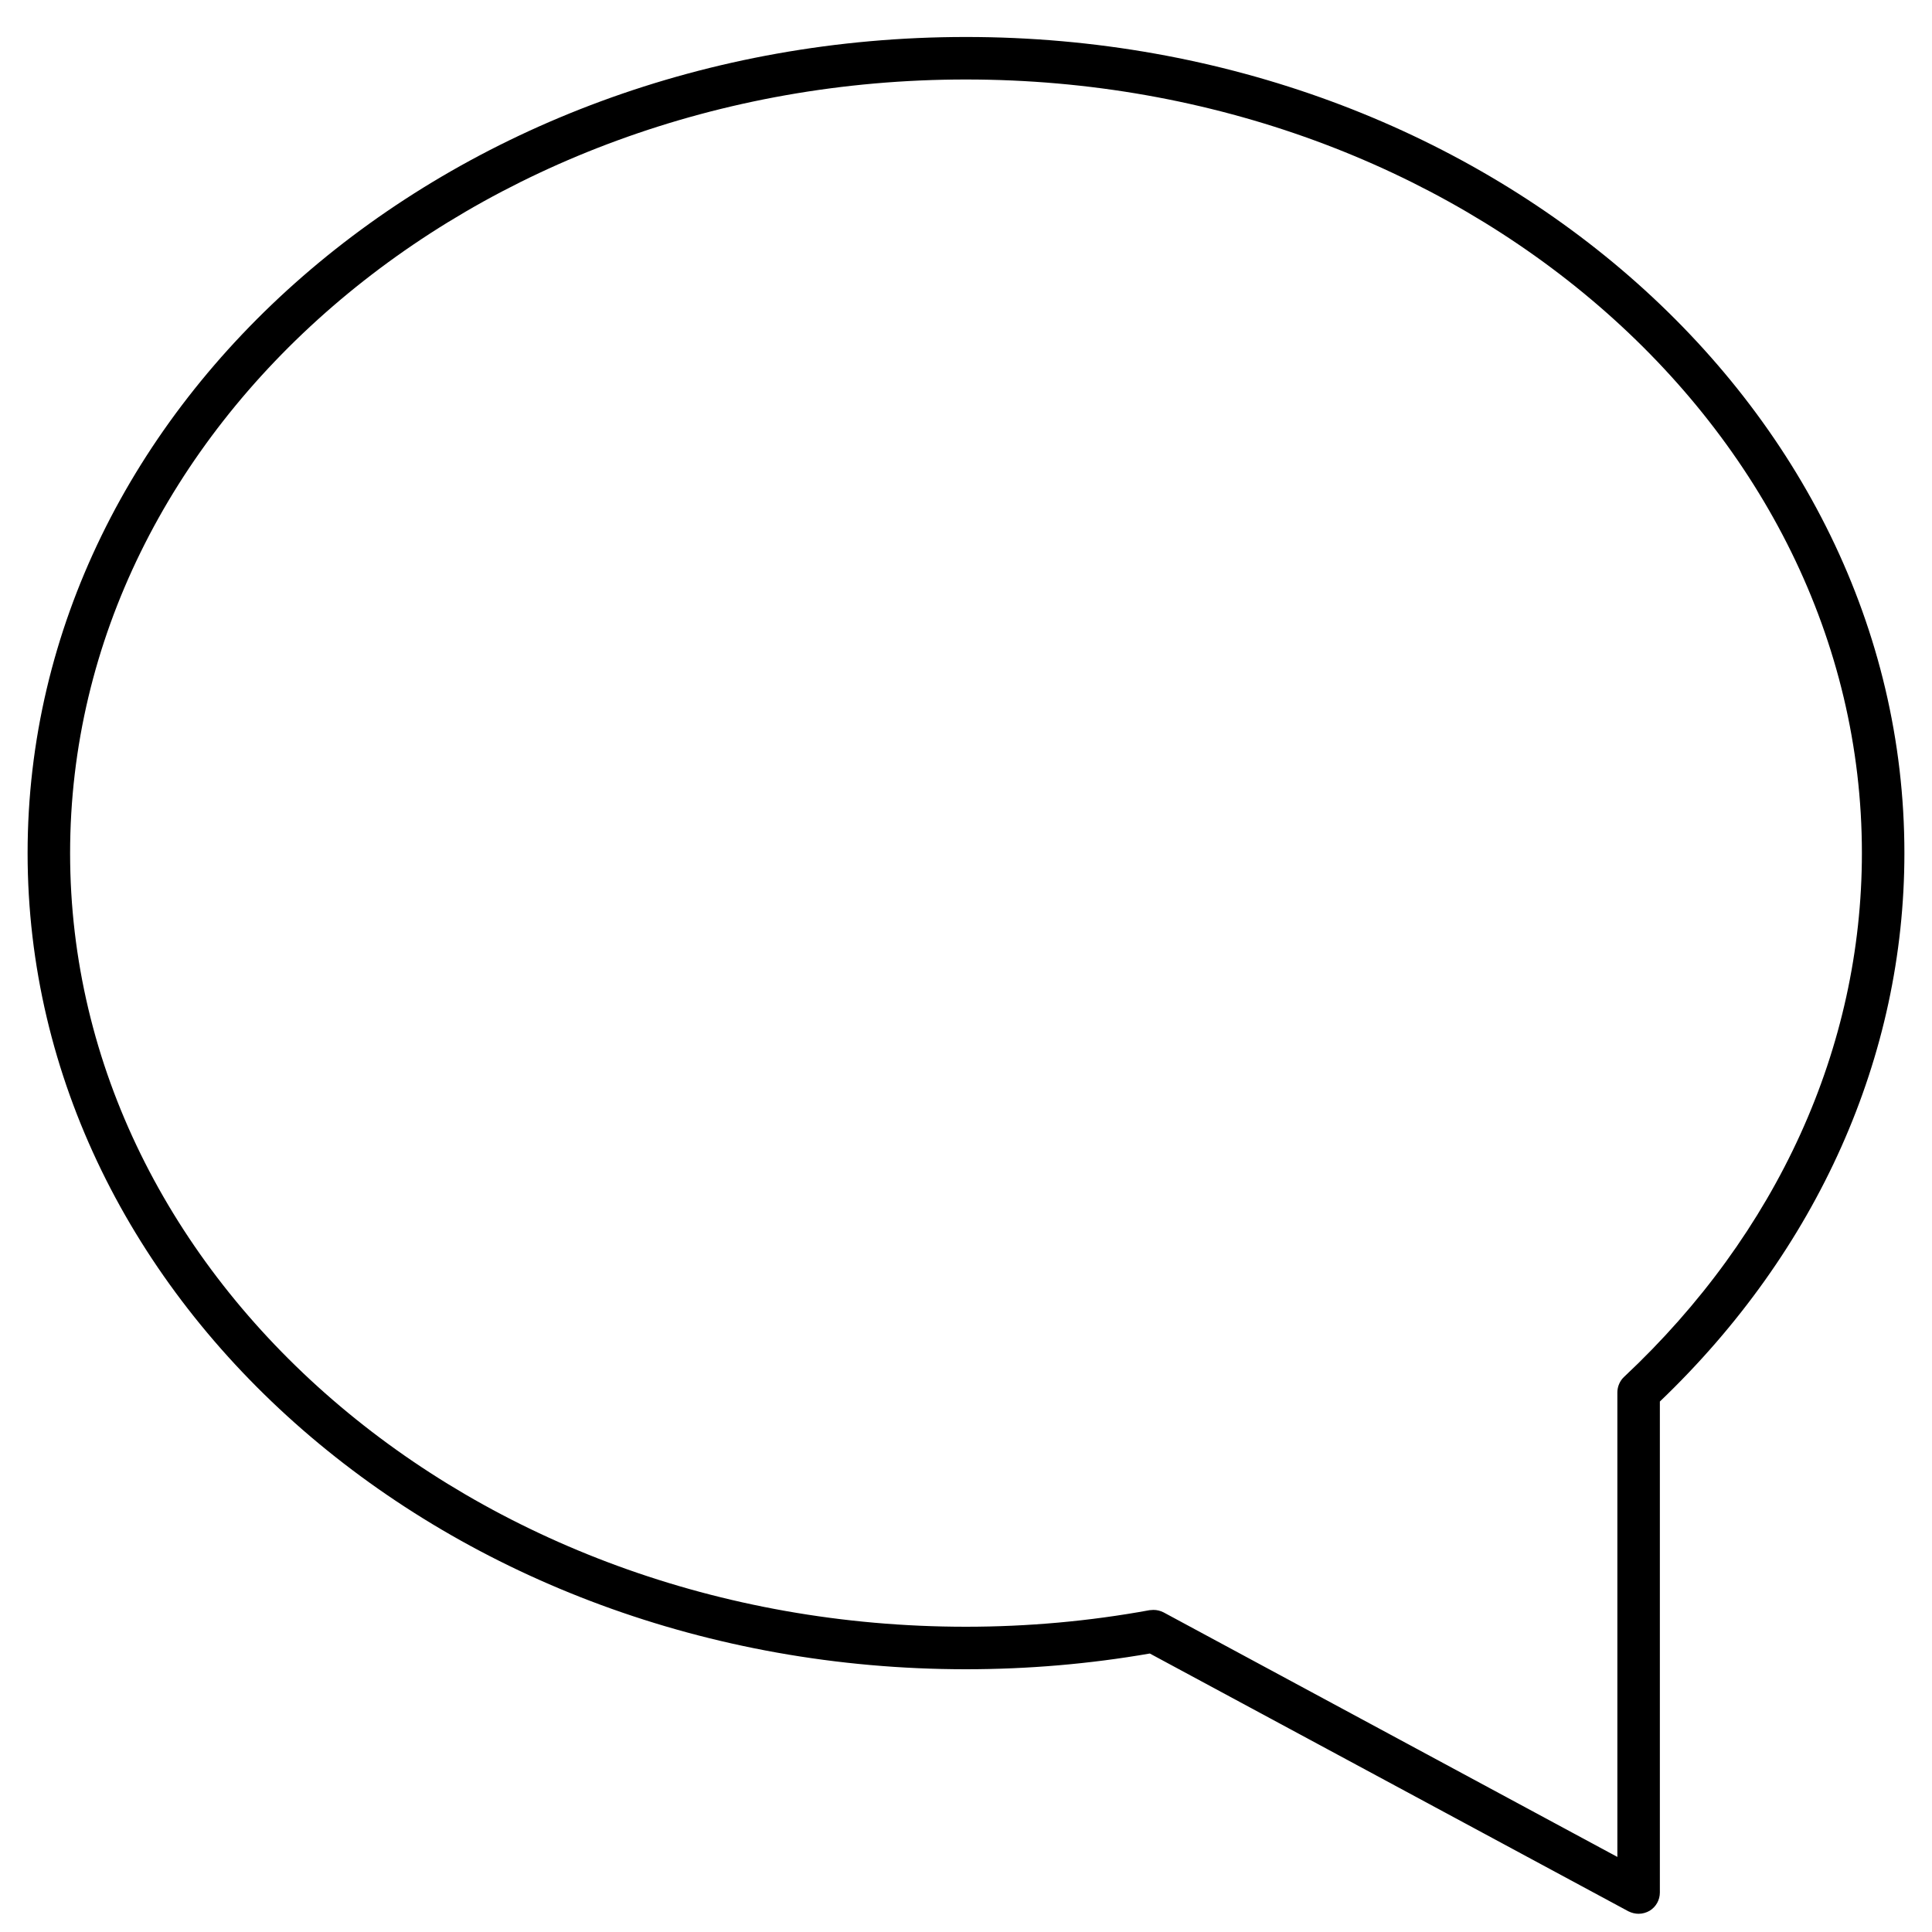
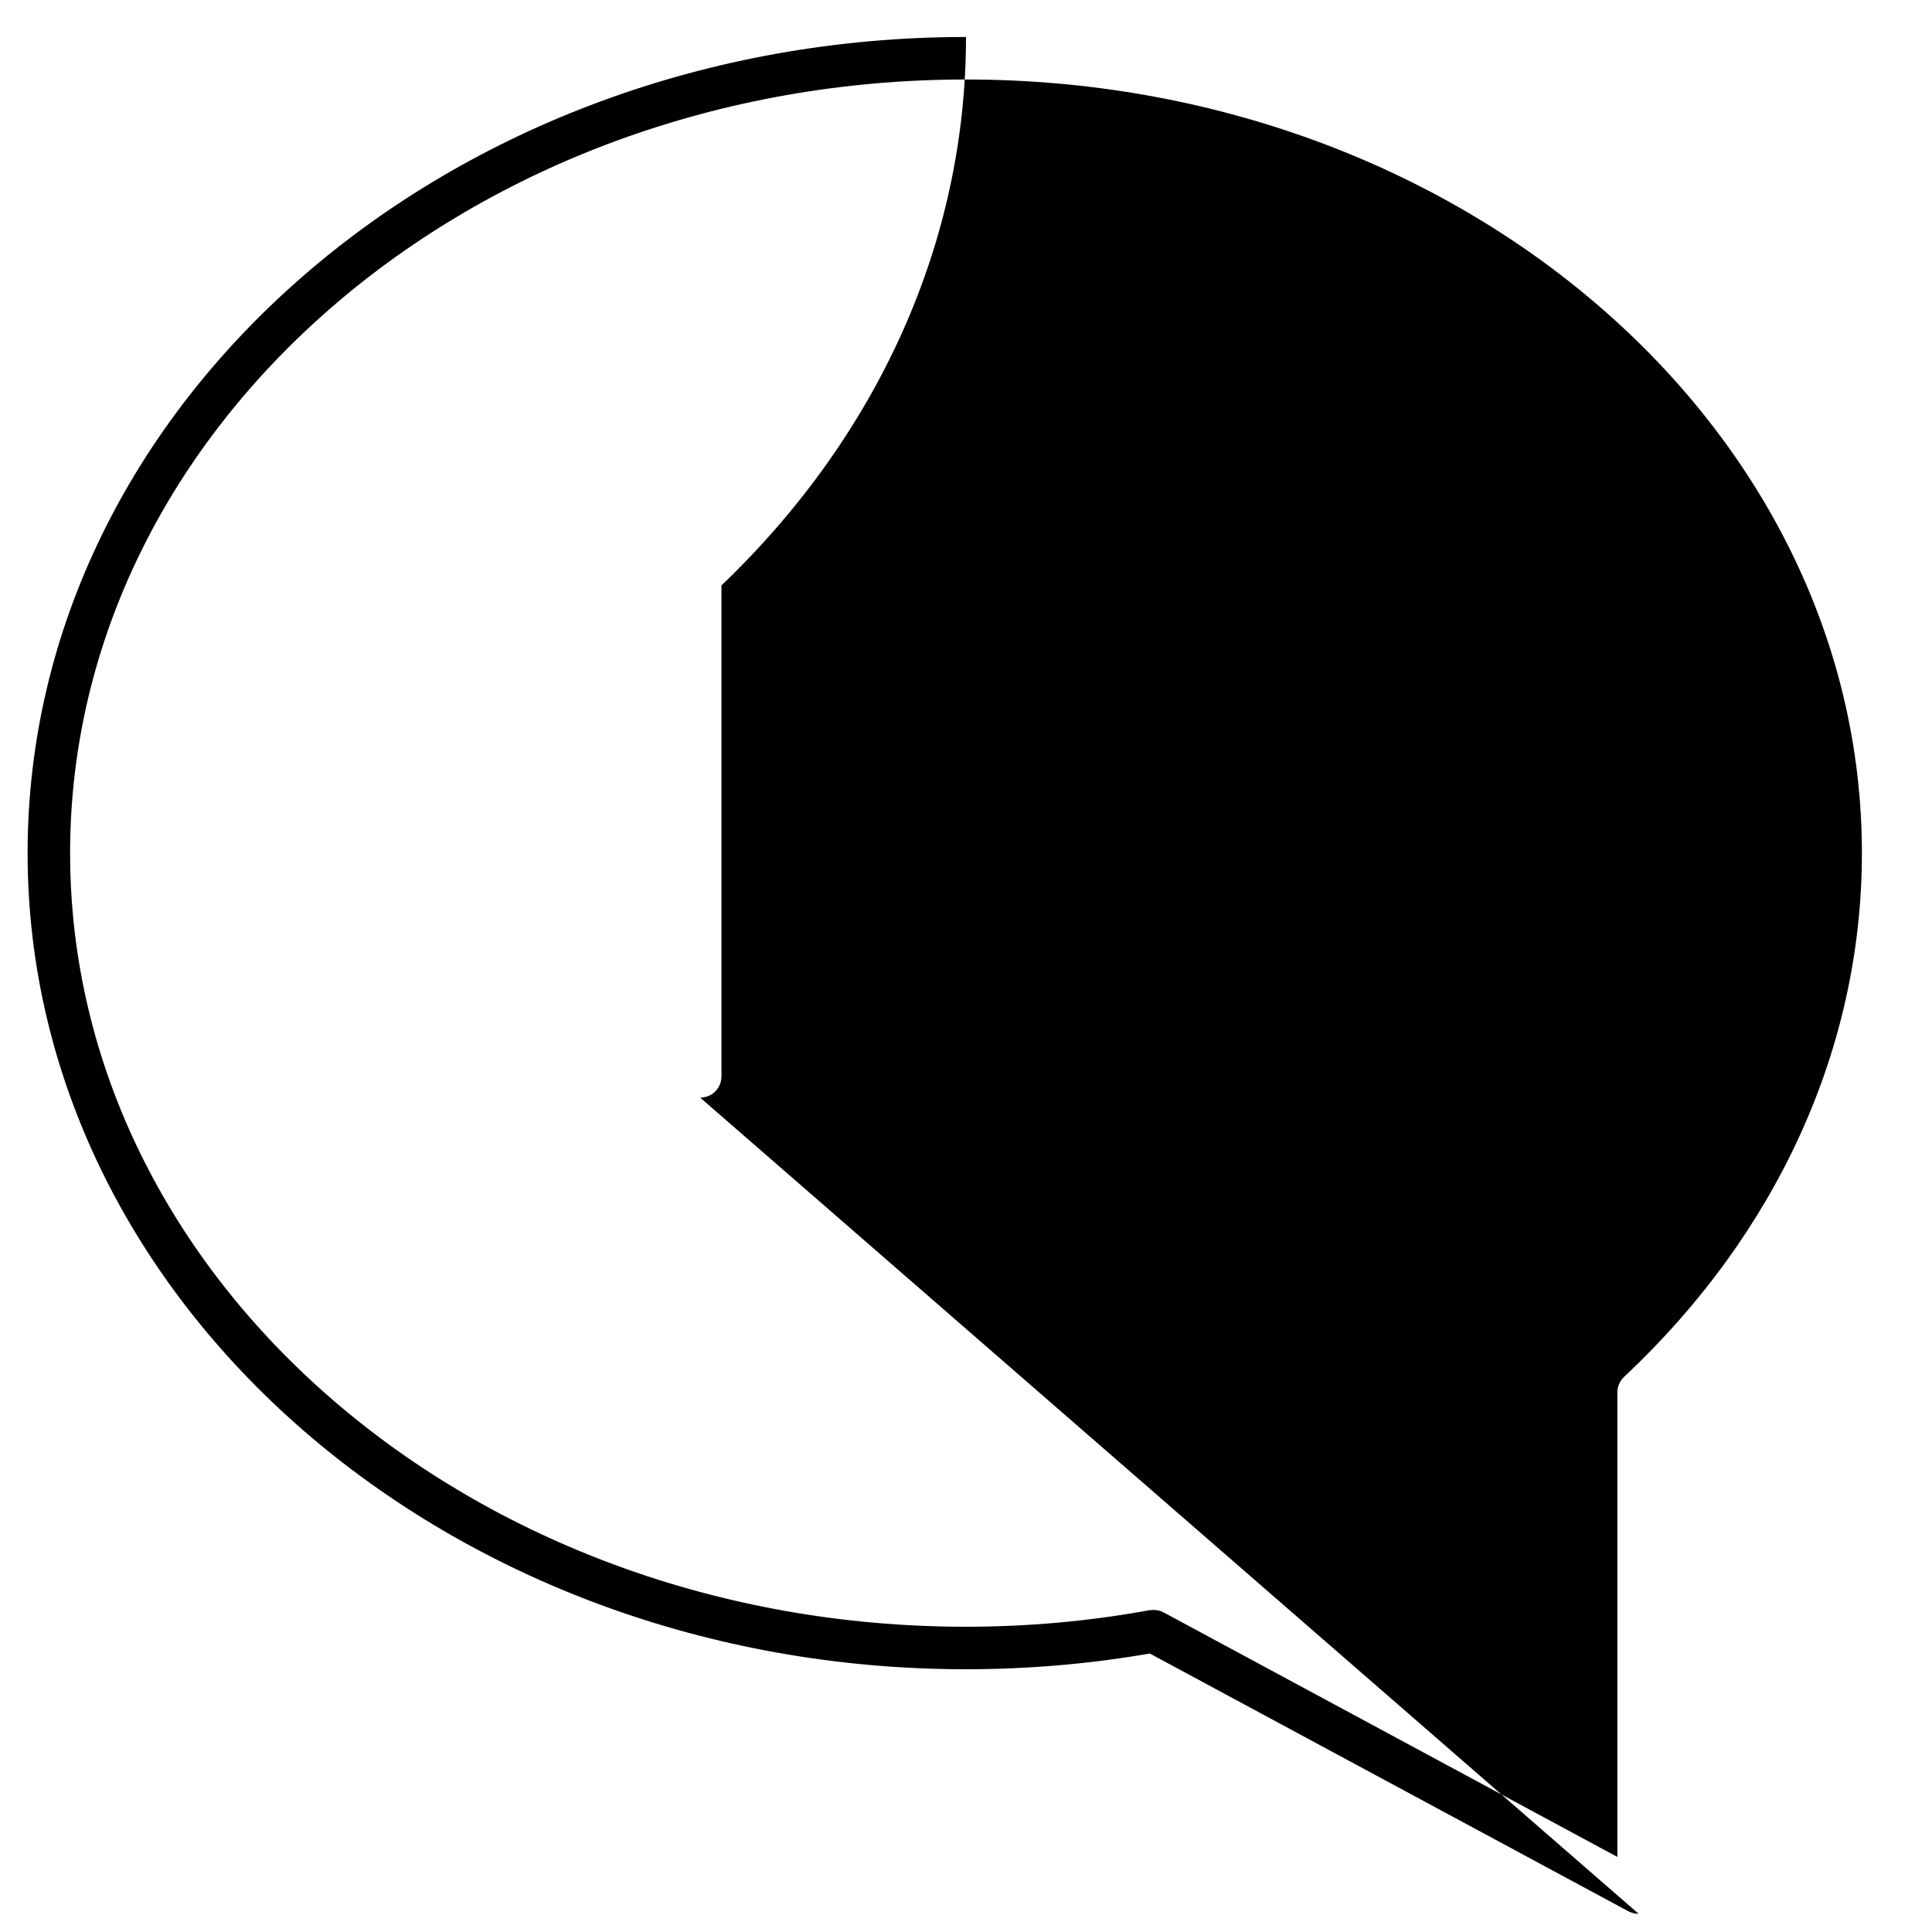
<svg xmlns="http://www.w3.org/2000/svg" id="Layer_1" data-name="Layer 1" viewBox="0 0 70 70">
-   <path d="M59.37,69.34c-.12,0-.25-.03-.37-.09l-17.34-9.34c-2.19.38-4.42.57-6.66.57C16.25,60.48,1,47.21,1,30.91S16.25,1.34,35,1.34s34,13.26,34,29.57c0,7.36-3.14,14.4-8.86,19.87v17.79c0,.27-.14.52-.37.66-.12.07-.26.11-.4.11ZM41.79,58.33c.13,0,.25.03.37.09l16.44,8.86v-16.83c0-.21.09-.42.24-.56,5.56-5.21,8.62-11.94,8.62-18.98,0-15.46-14.56-28.03-32.46-28.03S2.54,15.45,2.54,30.91s14.56,28.03,32.46,28.03c2.23,0,4.47-.2,6.65-.6.05,0,.09-.01.14-.01Z" />
+   <path d="M59.37,69.34c-.12,0-.25-.03-.37-.09l-17.34-9.34c-2.19.38-4.42.57-6.66.57C16.25,60.48,1,47.21,1,30.91S16.25,1.34,35,1.34c0,7.36-3.14,14.4-8.86,19.87v17.79c0,.27-.14.52-.37.66-.12.07-.26.11-.4.11ZM41.79,58.33c.13,0,.25.03.37.09l16.44,8.86v-16.83c0-.21.09-.42.24-.56,5.56-5.21,8.62-11.94,8.62-18.98,0-15.46-14.56-28.03-32.46-28.03S2.54,15.45,2.54,30.91s14.56,28.03,32.46,28.03c2.23,0,4.47-.2,6.65-.6.05,0,.09-.01.14-.01Z" />
</svg>